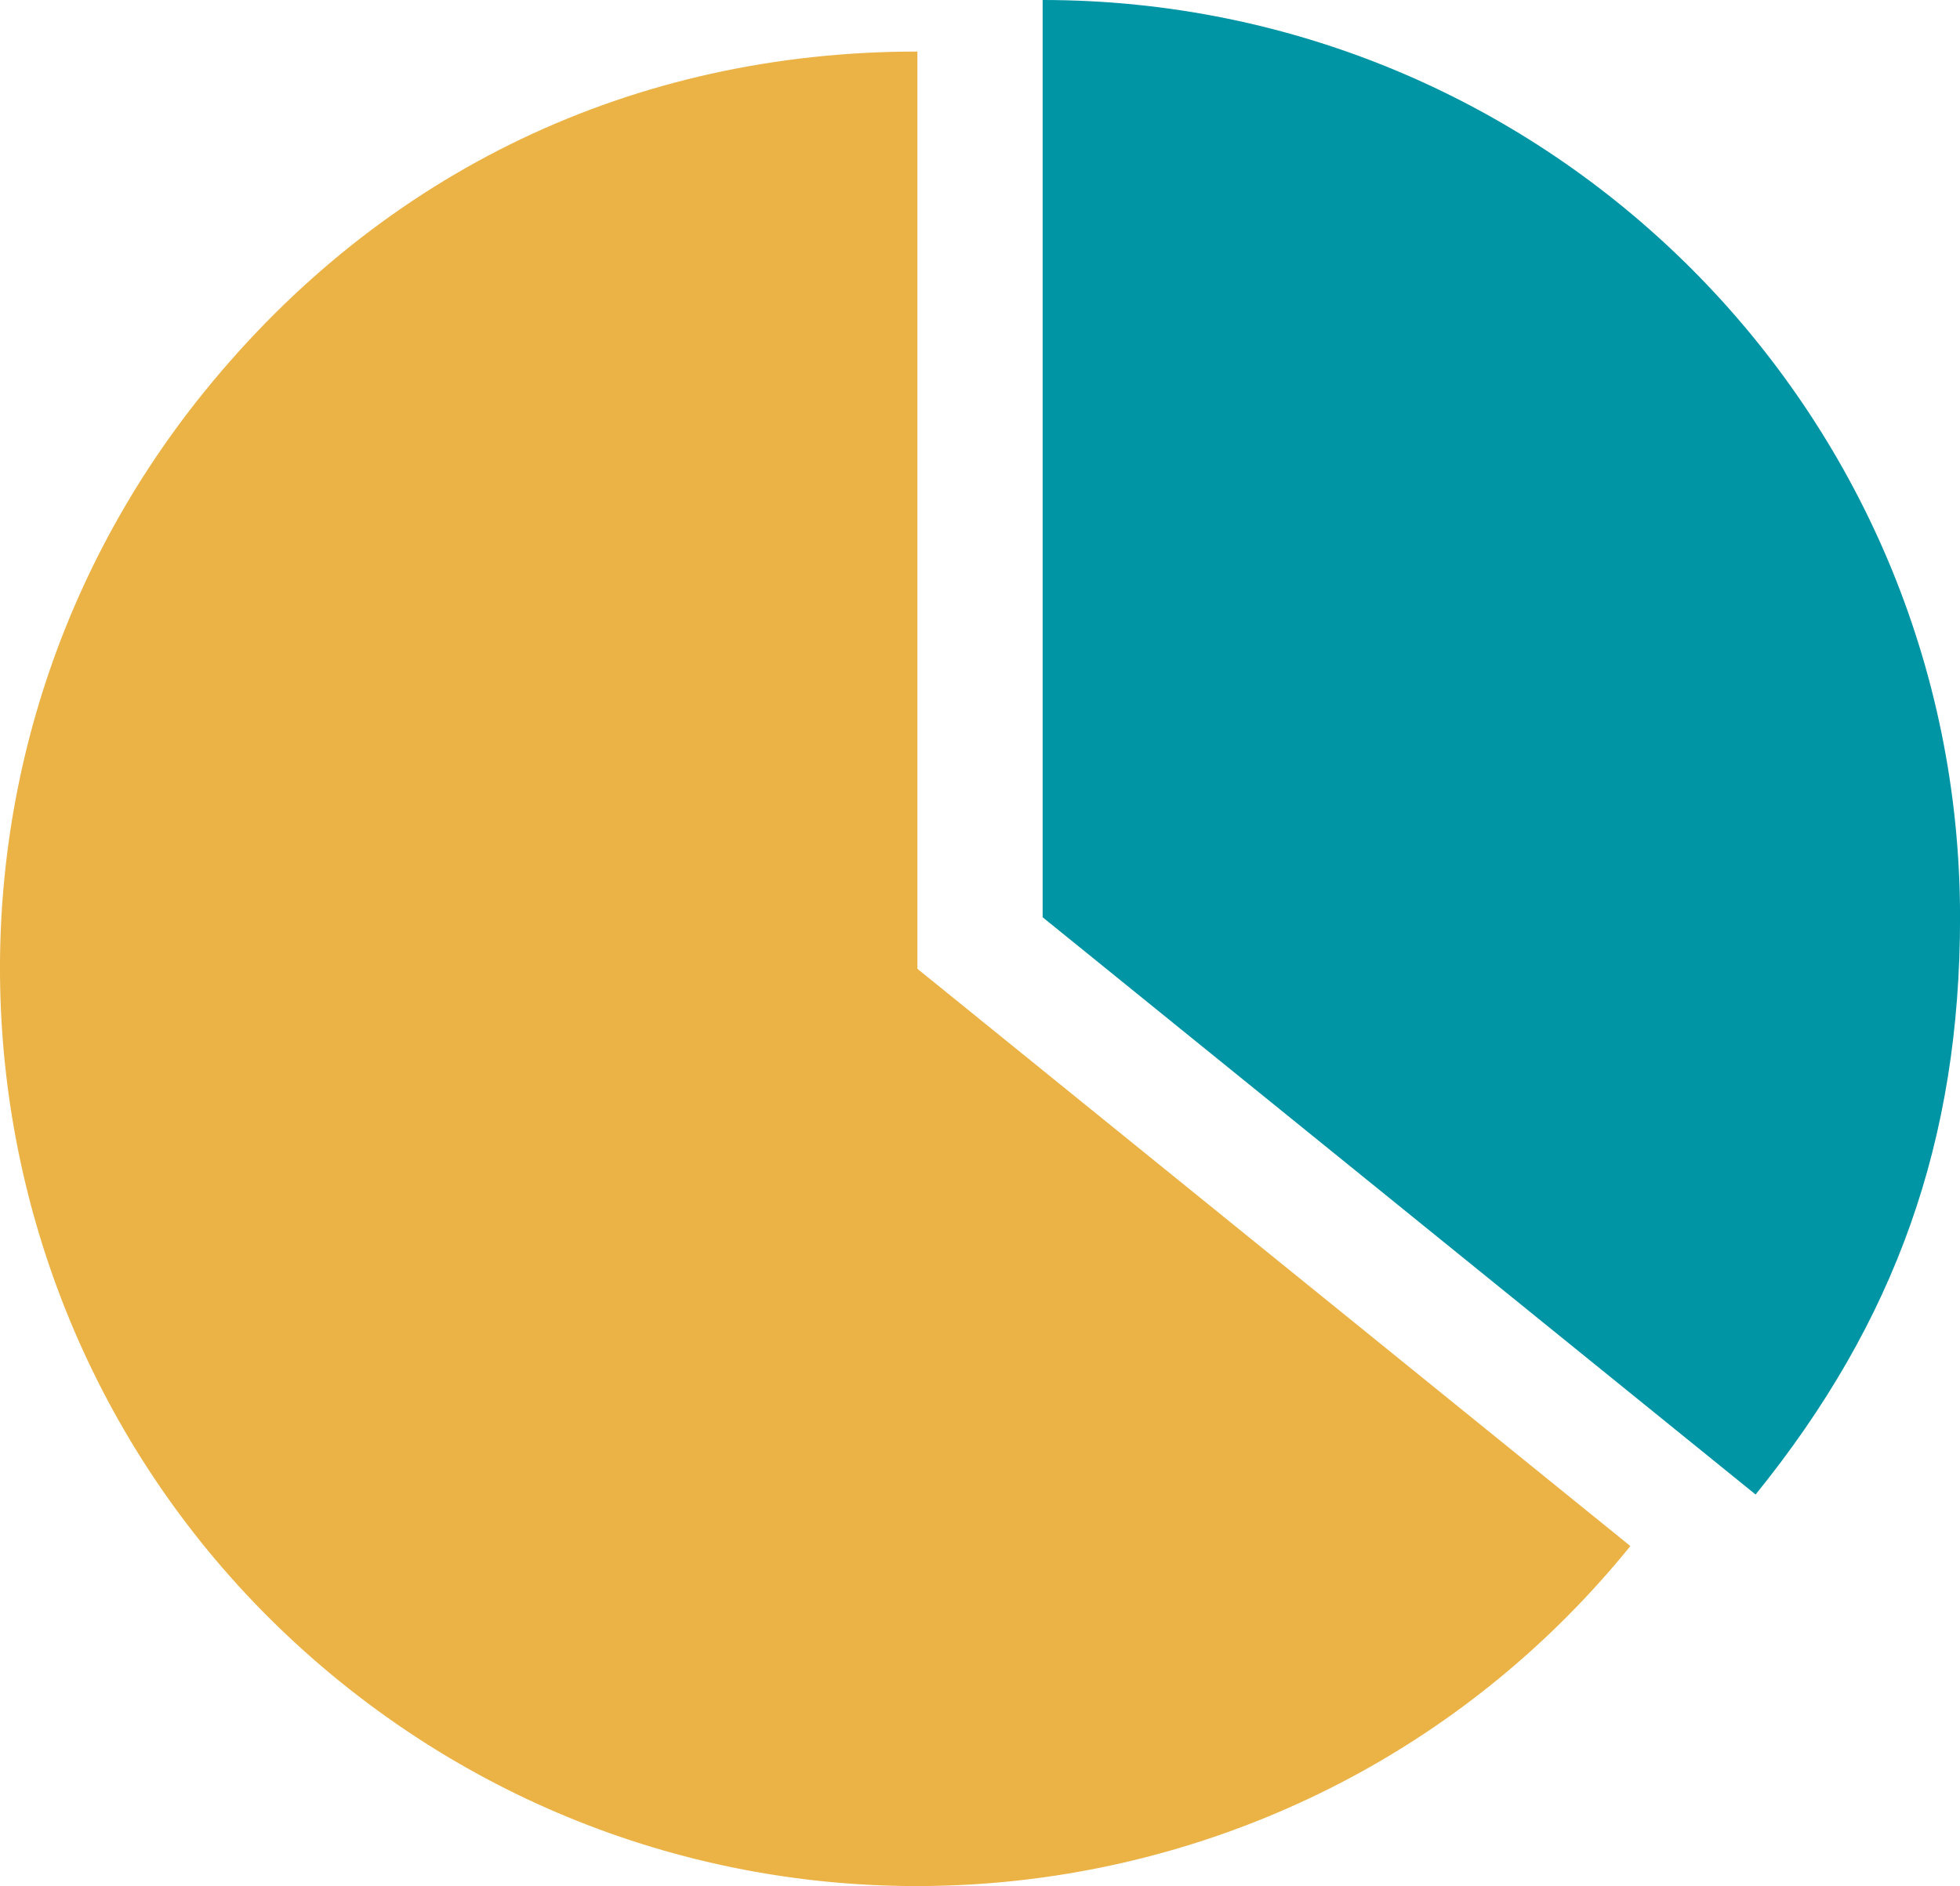
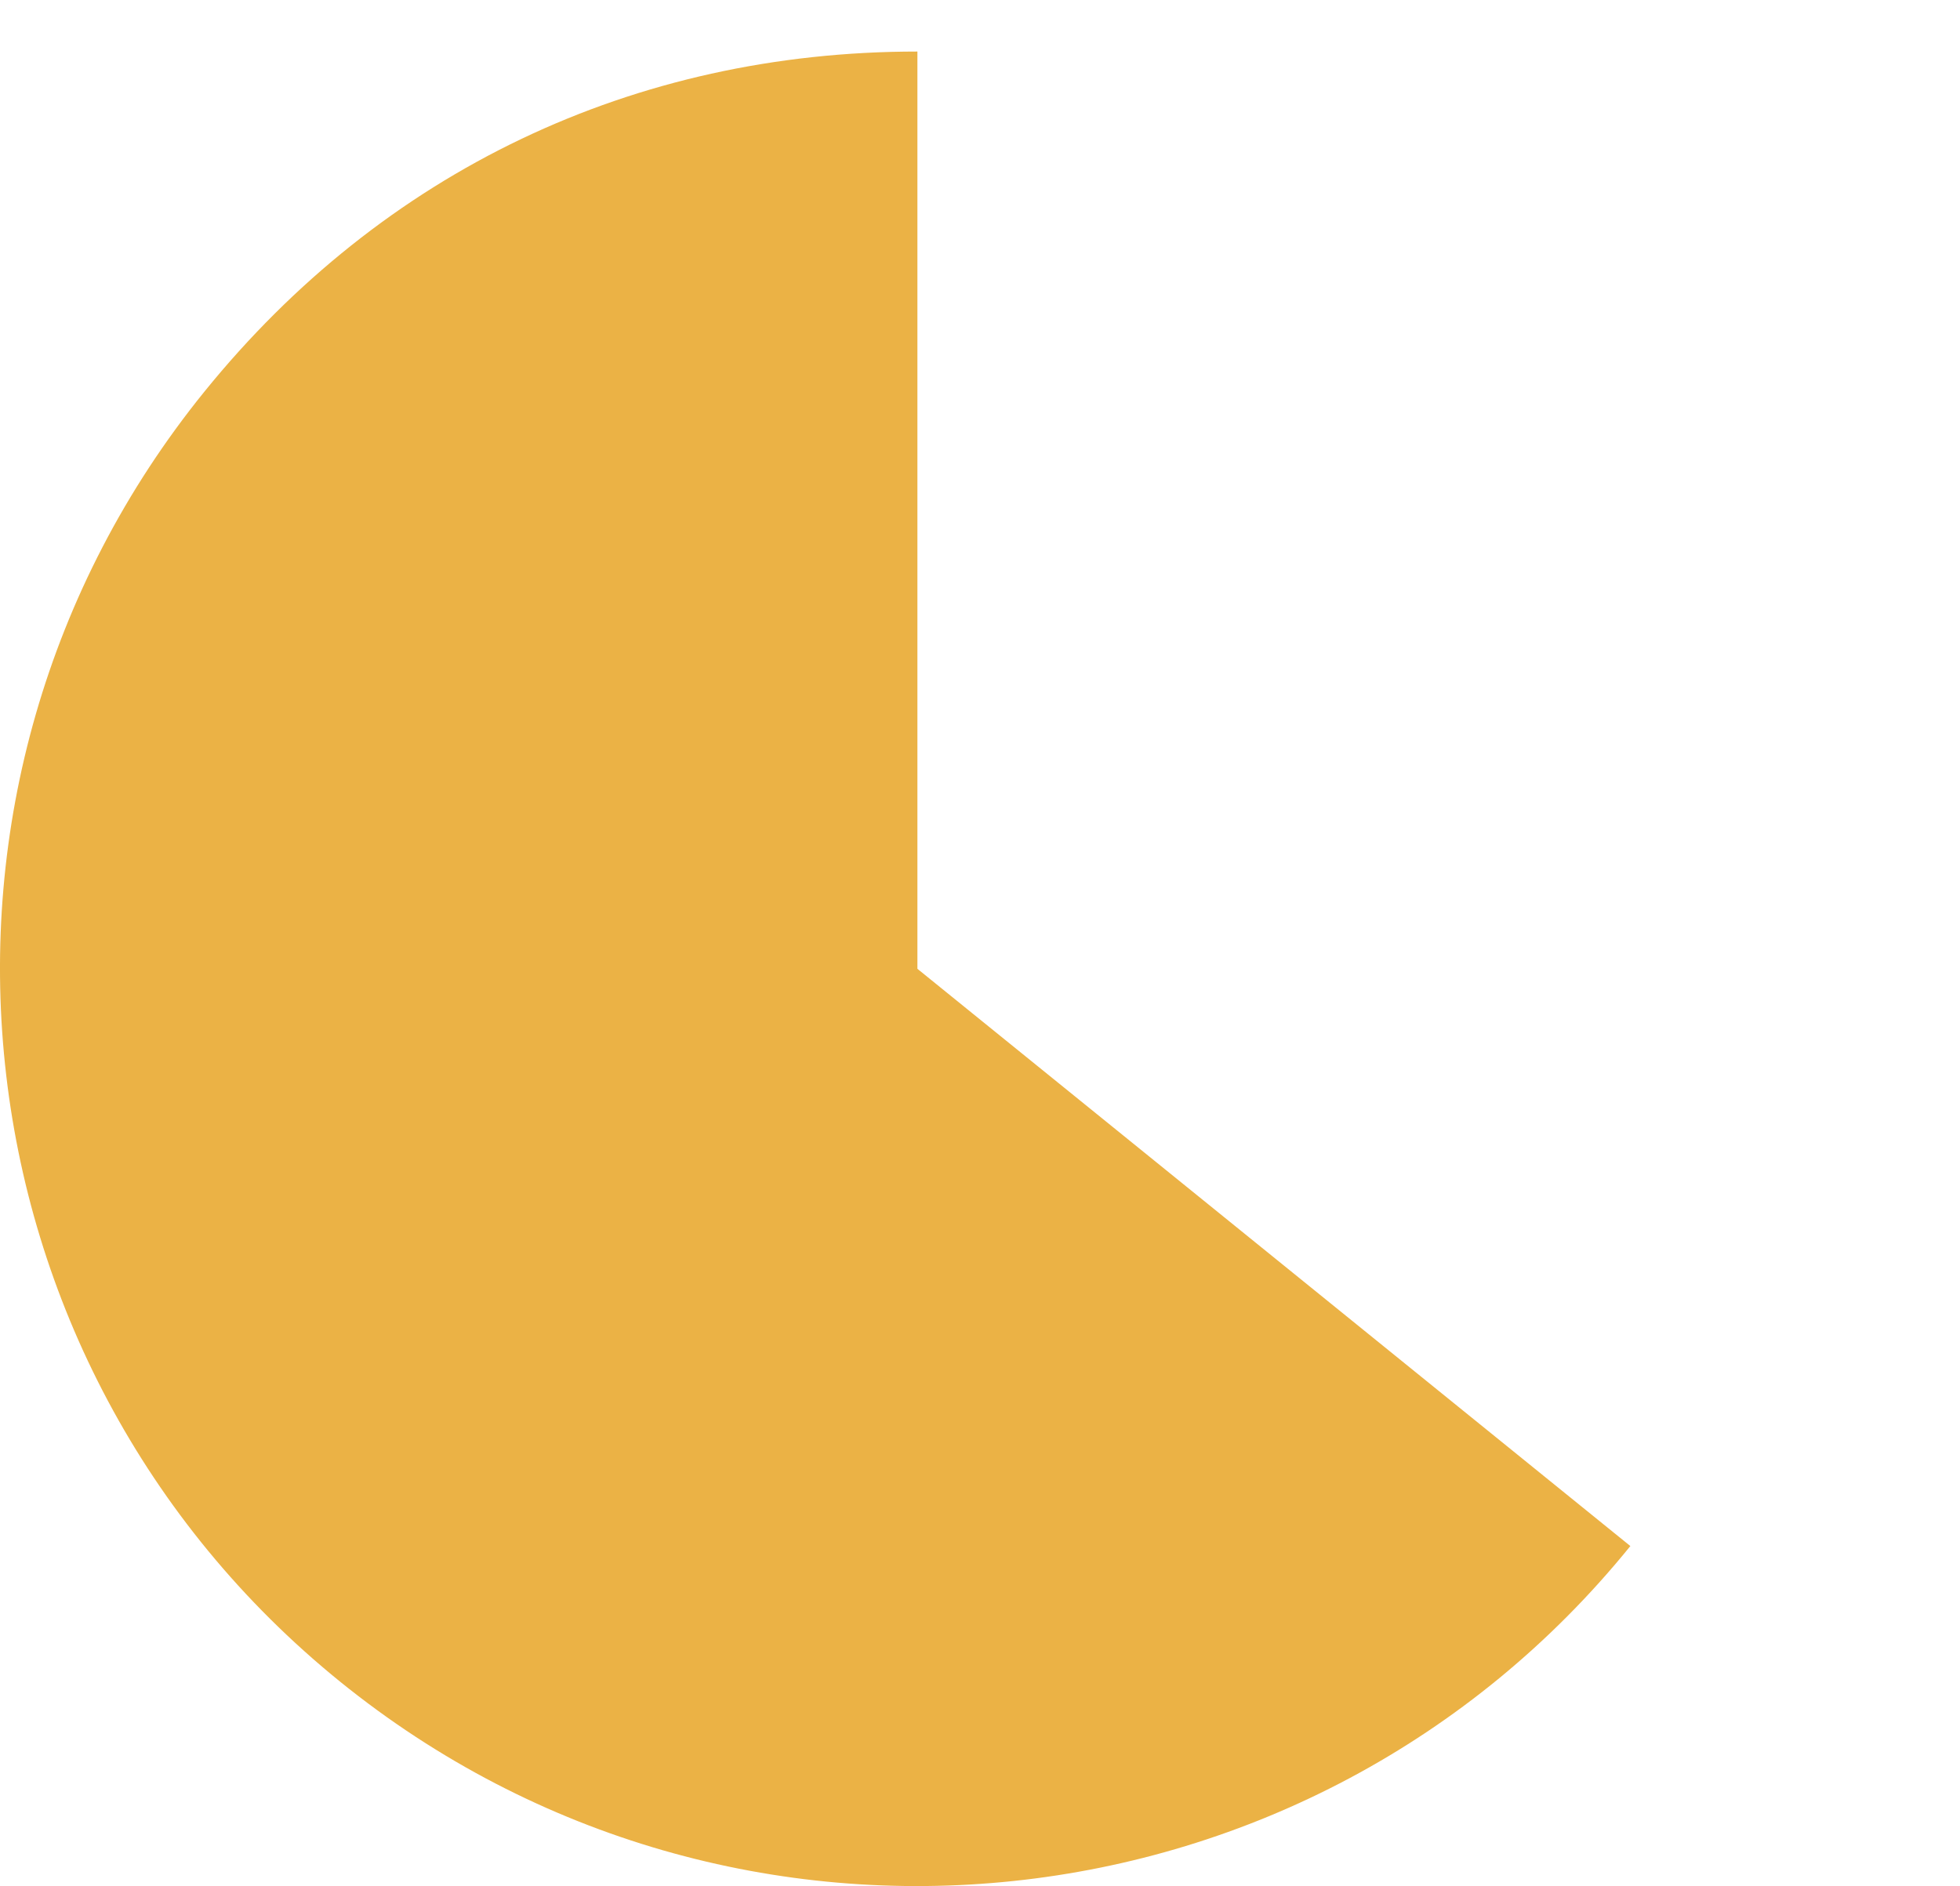
<svg xmlns="http://www.w3.org/2000/svg" id="Ebene_2" viewBox="0 0 381.72 367.38">
  <defs>
    <style>.cls-1{fill:#0095a5;}.cls-2{fill:#ebb245;}</style>
  </defs>
  <g id="Illus">
    <path class="cls-2" d="m178.67,188.71l138.85,112.44c-62.1,76.68-174.6,88.51-251.29,26.41C-10.45,265.46-22.28,152.95,39.82,76.27,74.6,33.33,123.41,10.04,178.67,10.04v178.67Z" />
-     <path class="cls-1" d="m203.06,0v178.67l138.85,112.44c27.32-33.74,39.82-69.02,39.82-112.44C381.72,79.99,301.73,0,203.06,0Z" />
  </g>
</svg>